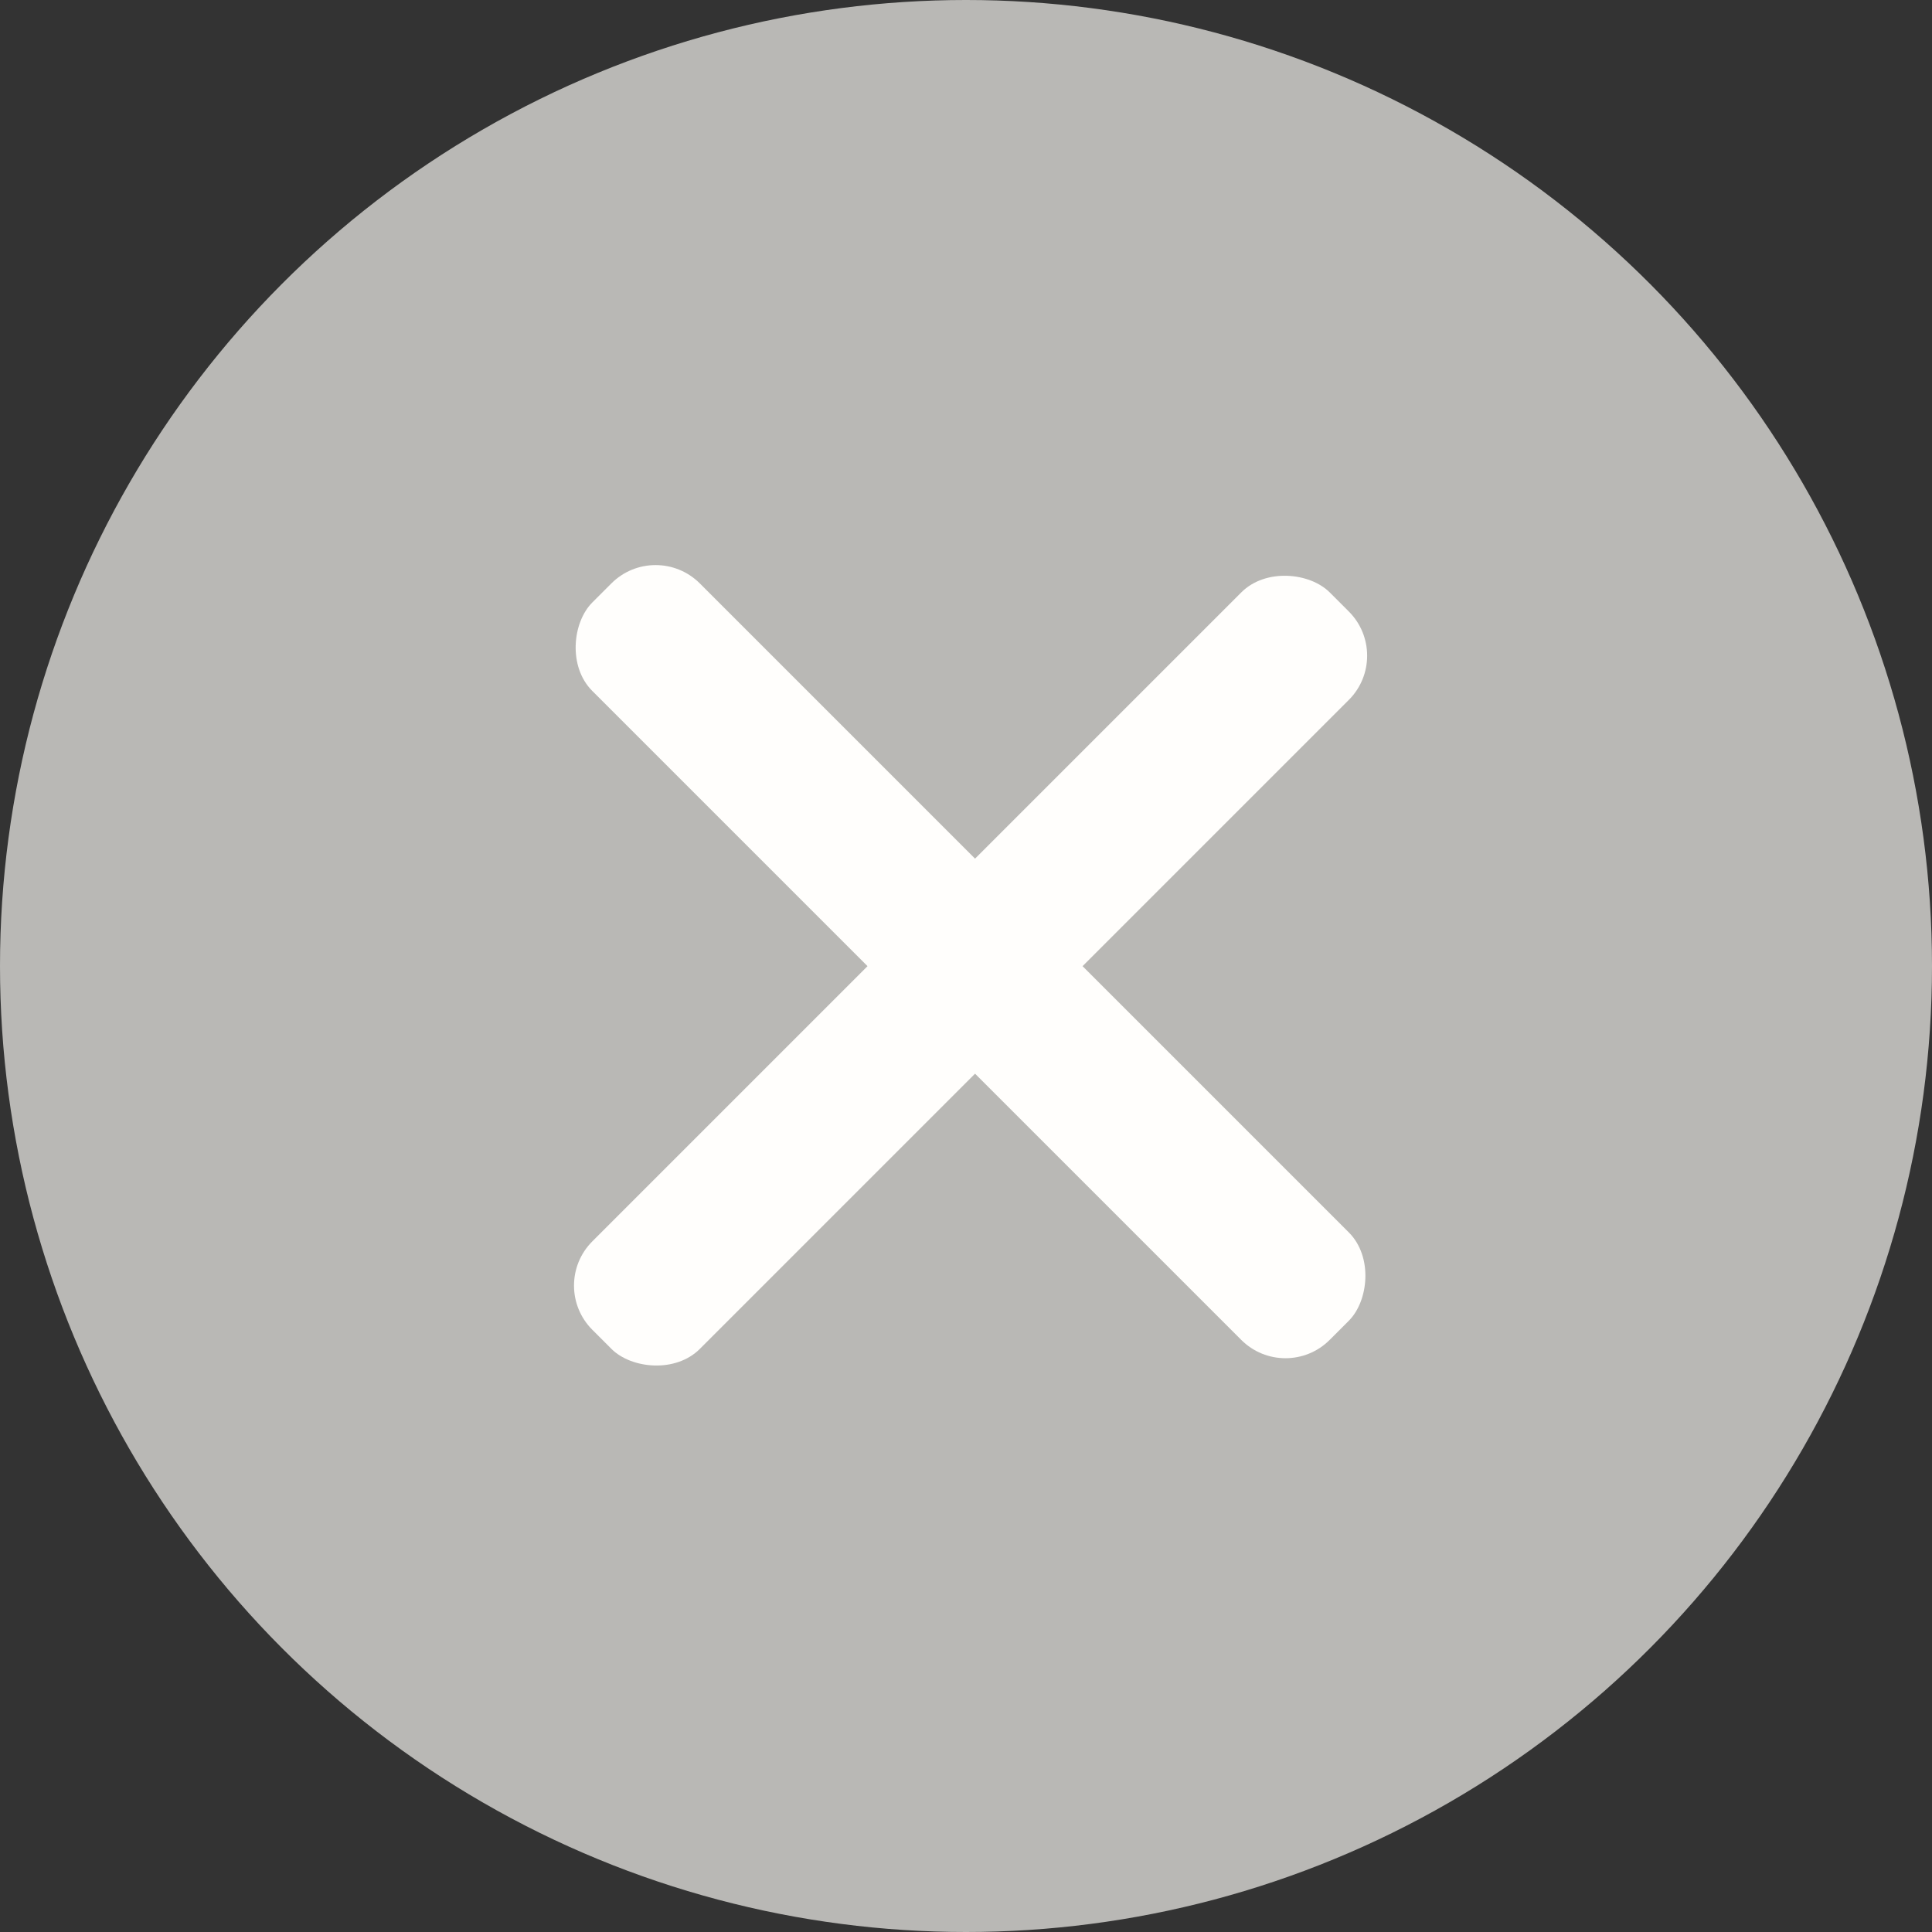
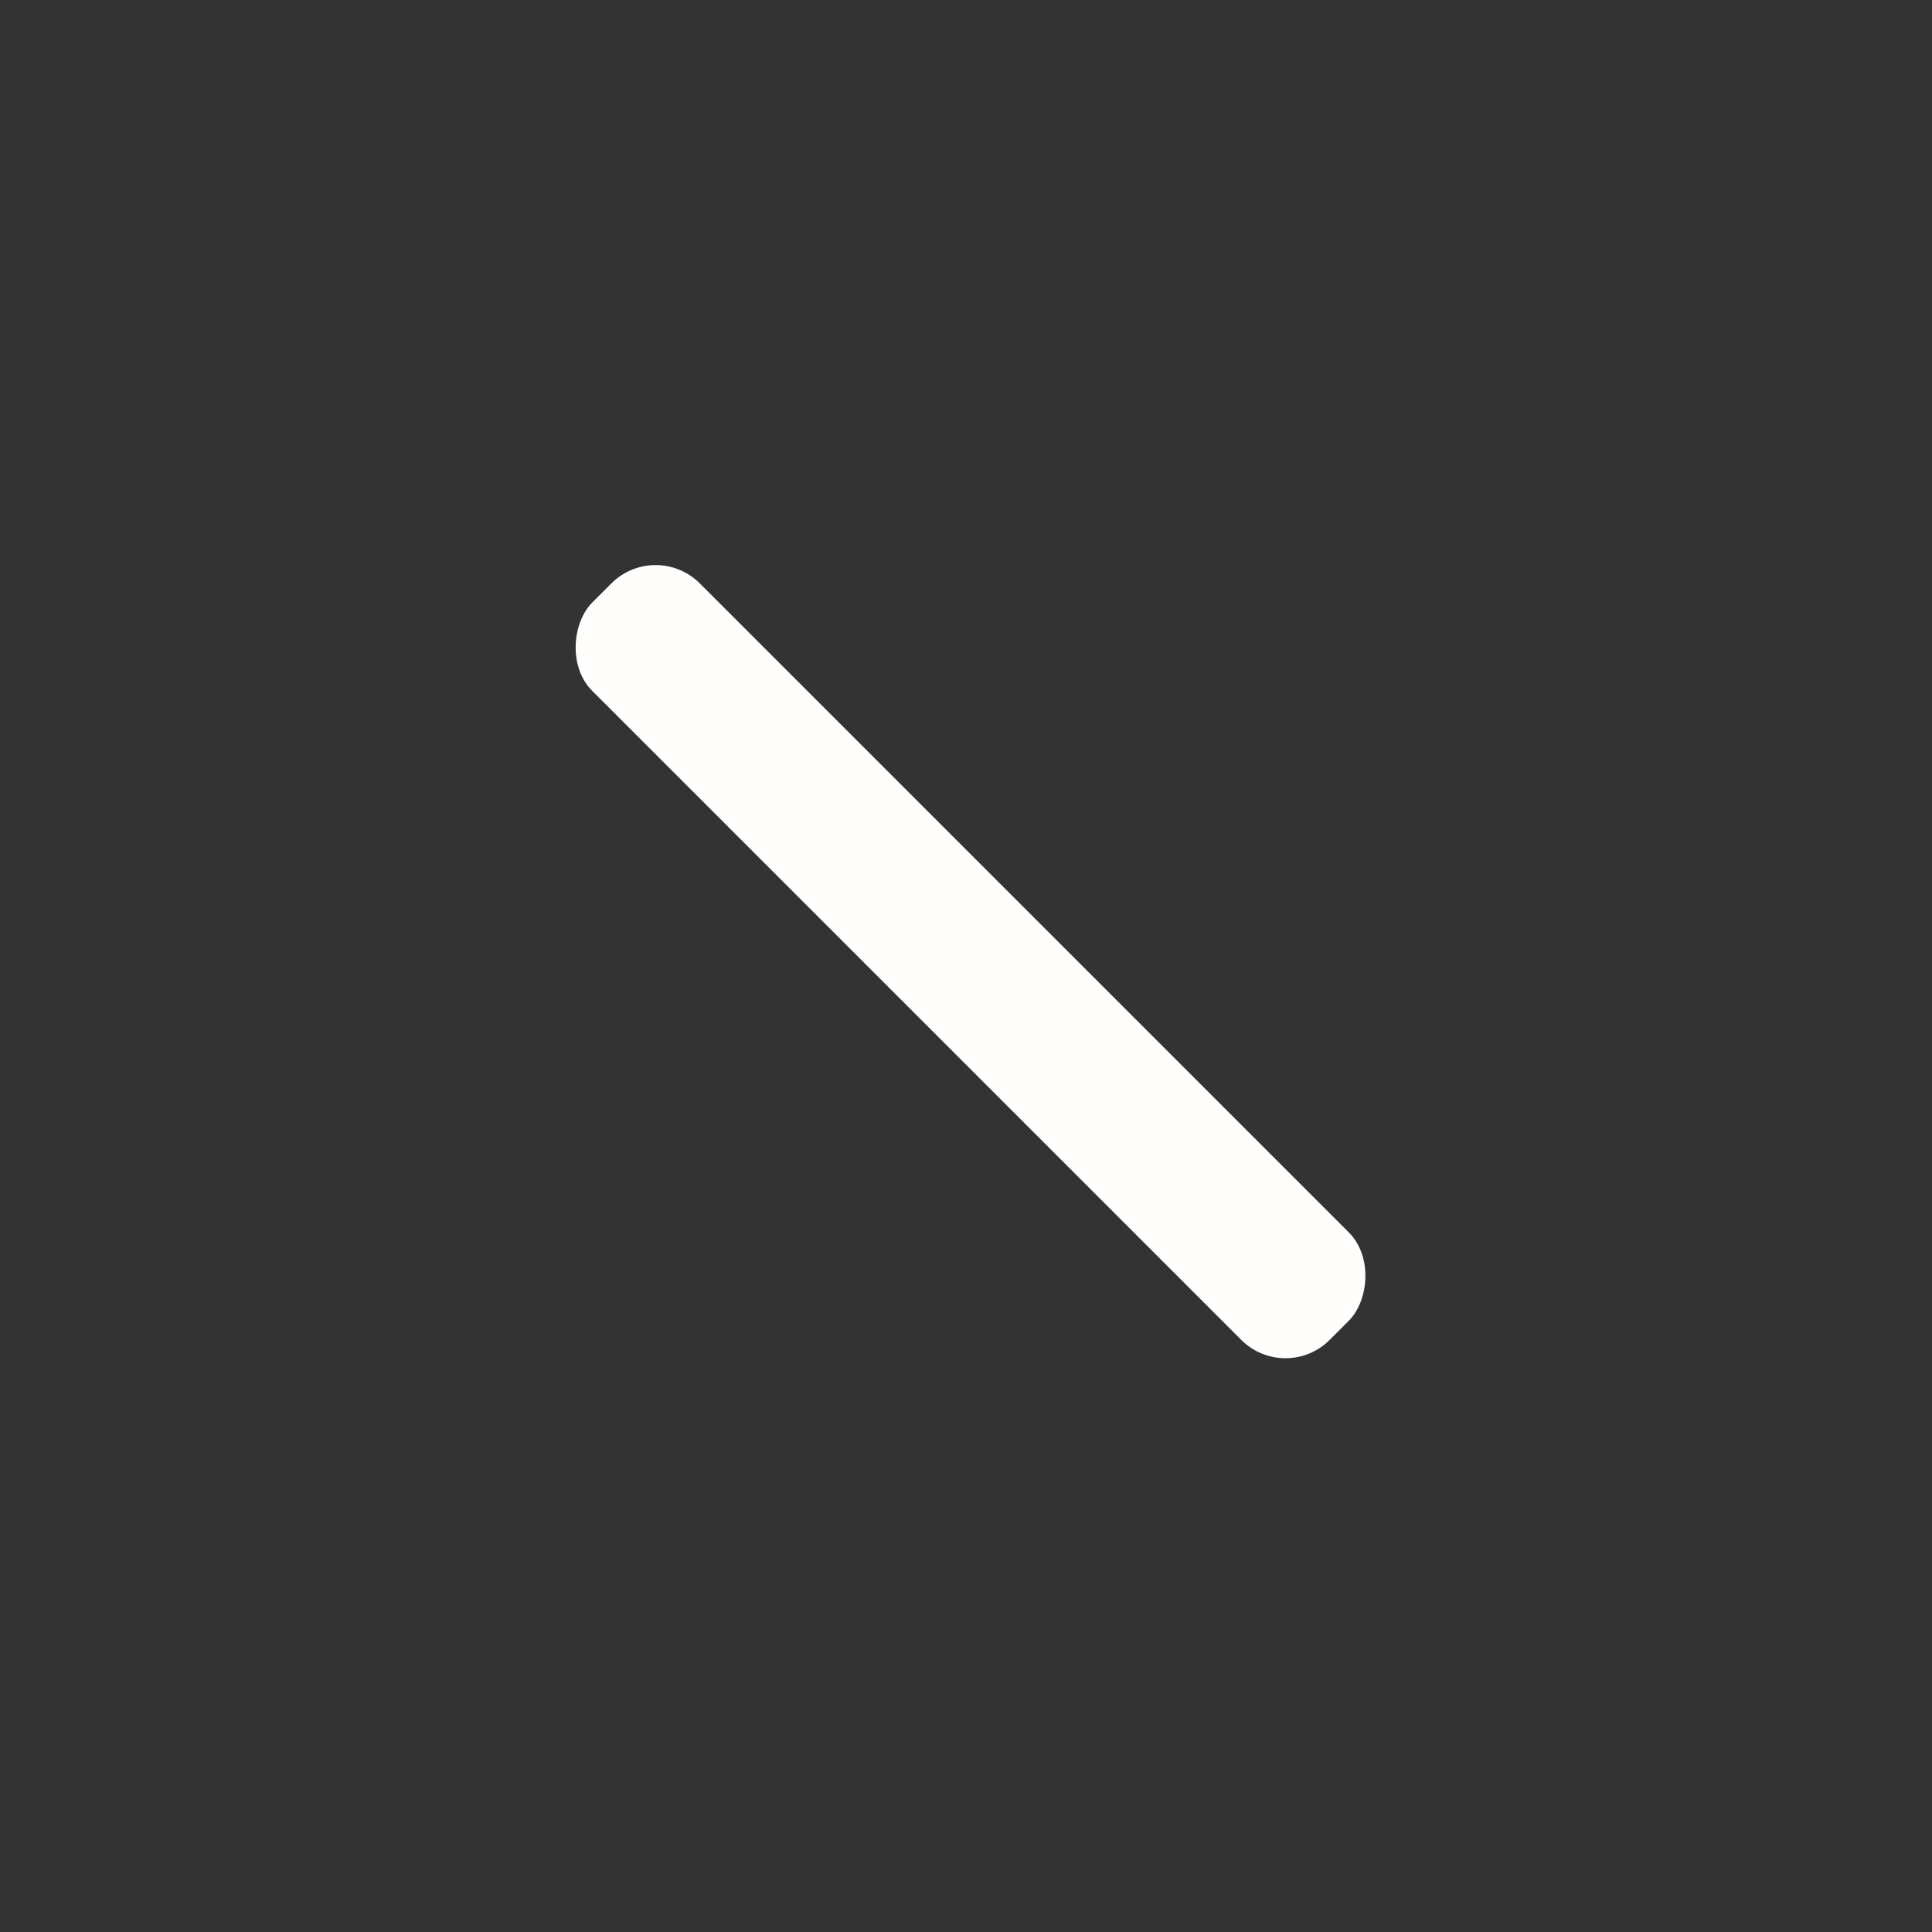
<svg xmlns="http://www.w3.org/2000/svg" width="17" height="17" viewBox="0 0 17 17" fill="none">
  <rect x="0" y="0" width="17" height="17" fill="#333333" stroke="none" />
  <g id="Group 869">
-     <circle id="Ellipse 1" cx="8.5" cy="8.5" r="8.5" fill="#B9B8B5" />
    <g id="Group 867">
      <g id="Group 869_2">
-         <rect id="Rectangle 865" x="4.823" y="11.312" width="9.176" height="1.338" rx="0.55" transform="rotate(-45 4.823 11.312)" fill="#FFFEFC" />
        <rect id="Rectangle 866" x="11.311" y="12.179" width="9.176" height="1.338" rx="0.55" transform="rotate(-135 11.311 12.179)" fill="#FFFEFC" />
      </g>
    </g>
  </g>
</svg>